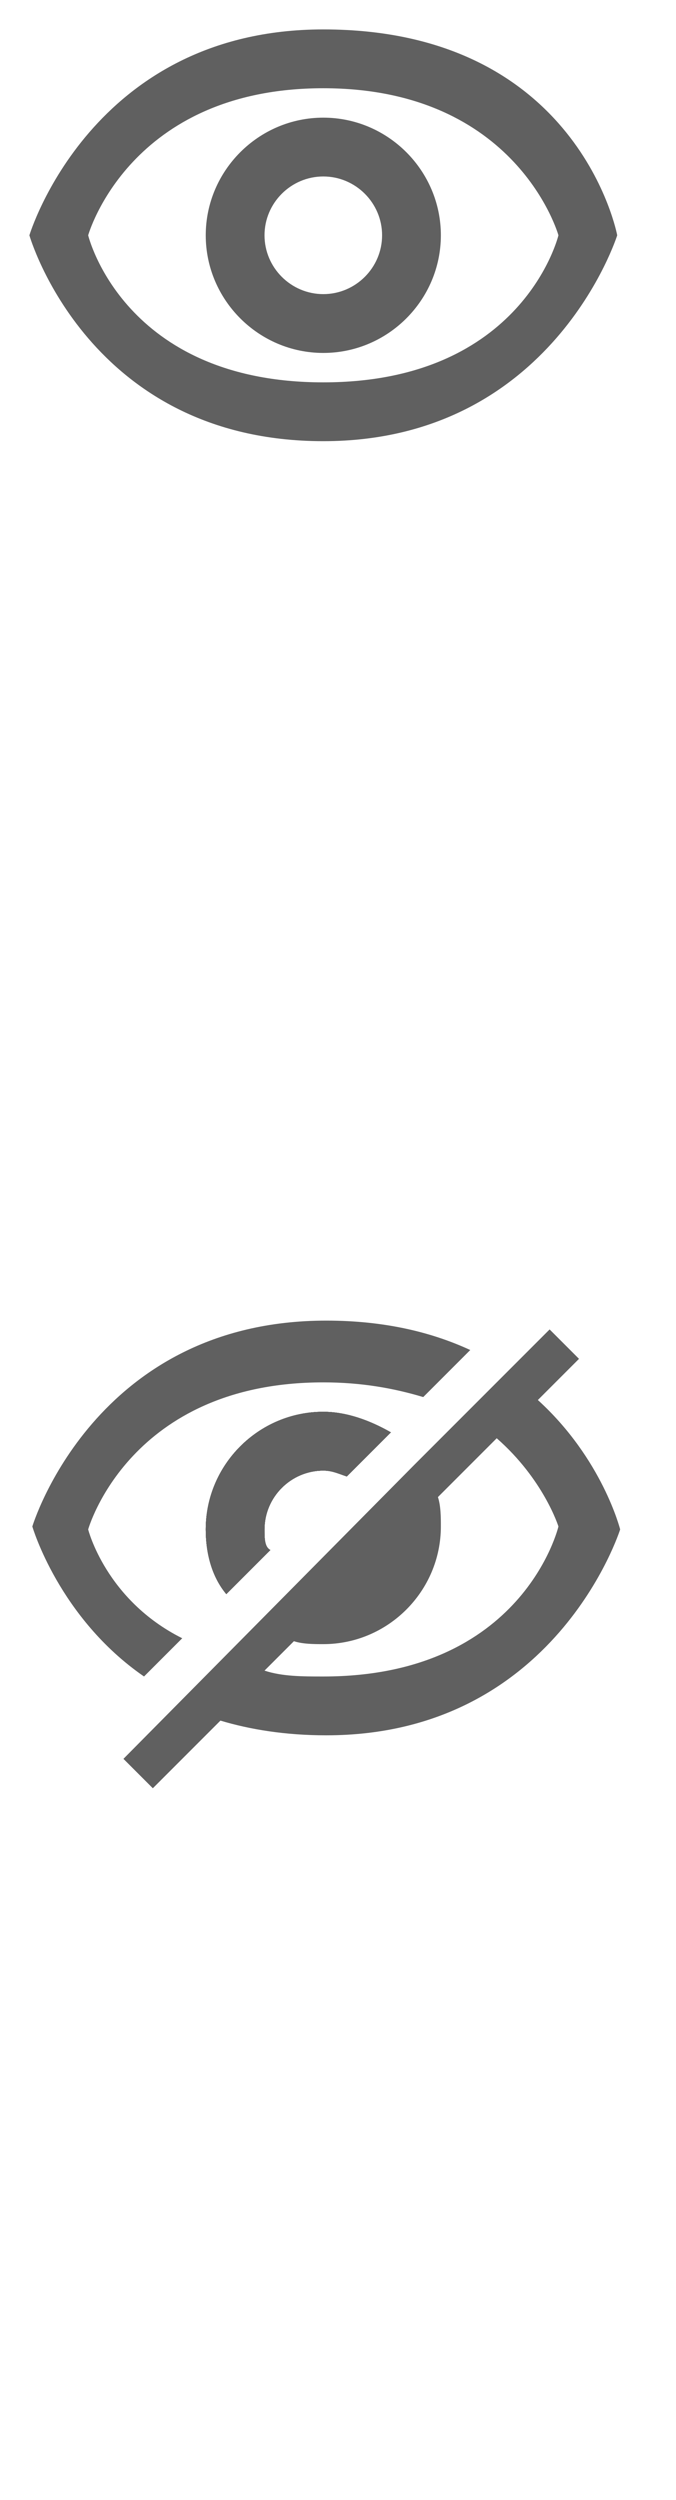
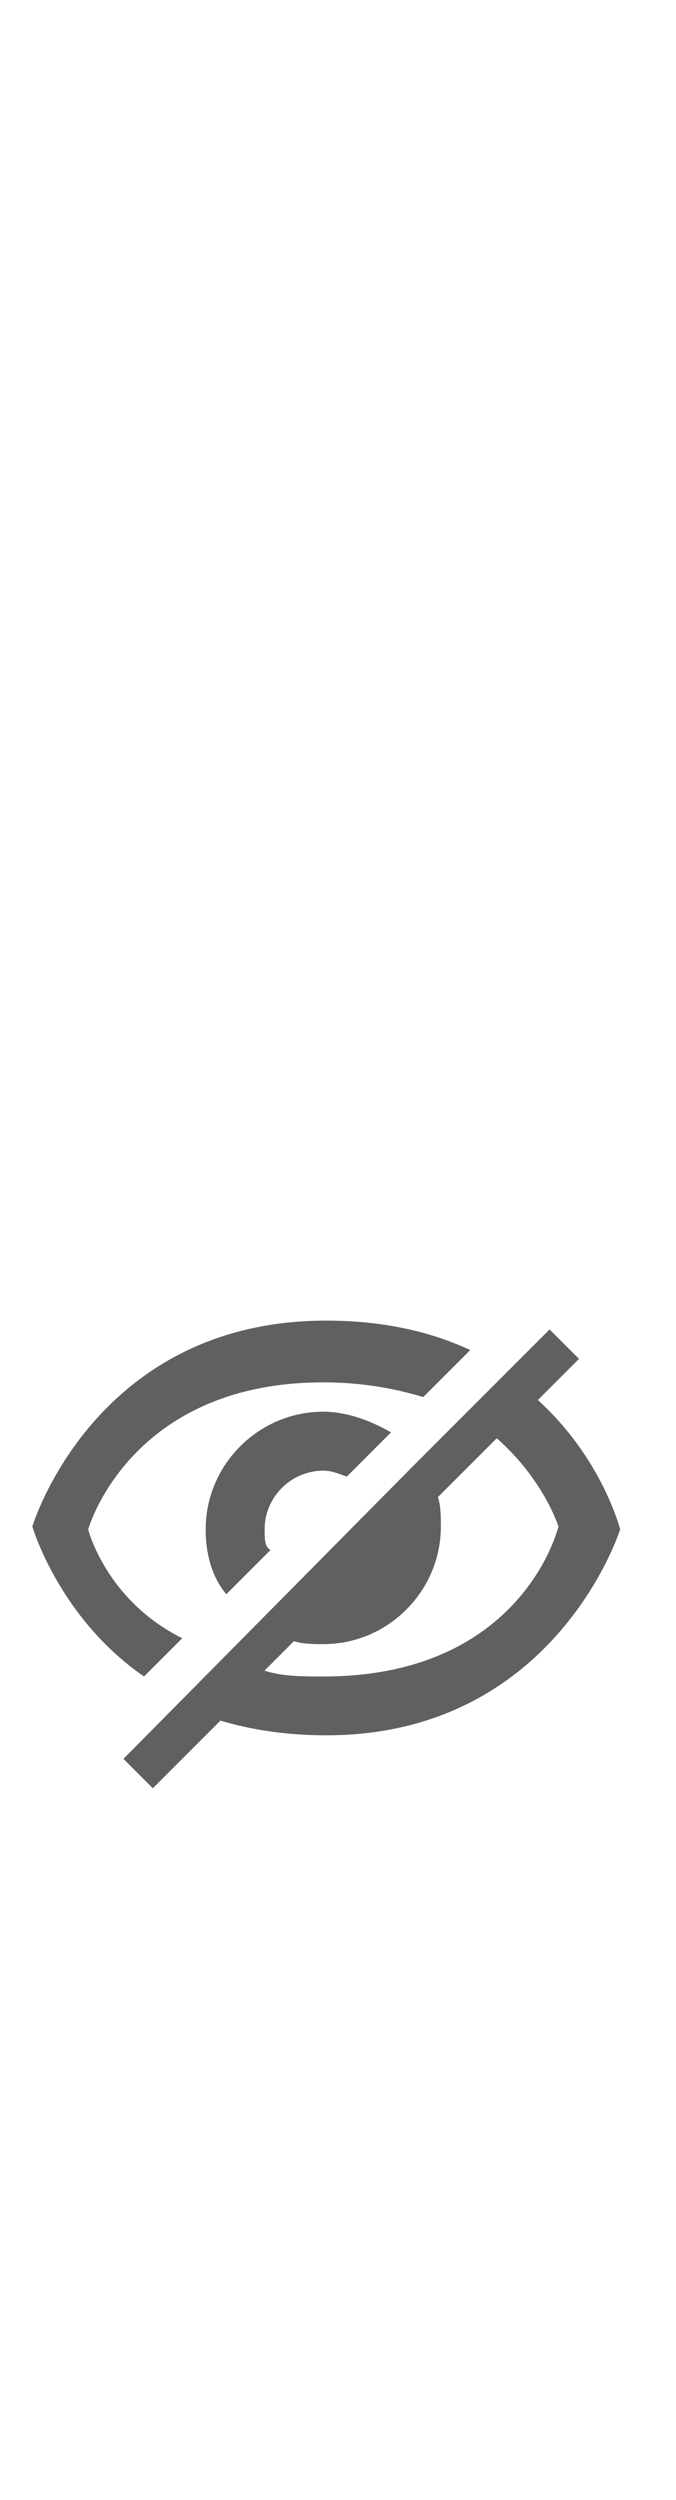
<svg xmlns="http://www.w3.org/2000/svg" version="1.1" id="Layer_1" x="0px" y="0px" width="23px" height="85px" viewBox="0 0 23 85" style="enable-background:new 0 0 23 85;" xml:space="preserve">
  <style type="text/css">
	.st0{display:none;fill-rule:evenodd;clip-rule:evenodd;fill:#606060;}
	.st1{fill-rule:evenodd;clip-rule:evenodd;fill:#606060;}
	.st2{fill:#606060;}
</style>
-   <path class="st0" d="M11.5,122.3c-8,0-10-7-10-7s2.1-7,10-7c8.7,0,10,7,10,7S19.3,122.3,11.5,122.3z M11.5,110.3c-6.6,0-8,5-8,5  s1.2,5,8,5s8-5,8-5S18.1,110.3,11.5,110.3z M11.5,119.3c-2.2,0-4-1.8-4-4s1.8-4,4-4s4,1.8,4,4C15.5,117.5,13.7,119.3,11.5,119.3z   M11.5,113.3c-1.1,0-2,0.9-2,2s0.9,2,2,2s2-0.9,2-2S12.6,113.3,11.5,113.3z" />
  <g>
-     <path class="st1" d="M9,52c0-1.1,0.9-2,2-2c0.3,0,0.5,0.1,0.8,0.2l1.5-1.5C12.6,48.3,11.8,48,11,48c-2.2,0-4,1.8-4,4   c0,0.8,0.2,1.6,0.7,2.2l1.5-1.5C9,52.6,9,52.3,9,52z" />
-   </g>
+     </g>
  <g>
-     <path class="st1" d="M9,52c0-1.1,0.9-2,2-2c0.3,0,0.5,0.1,0.8,0.2l1.5-1.5C12.6,48.3,11.8,48,11,48c-2.2,0-4,1.8-4,4   c0,0.8,0.2,1.6,0.7,2.2l1.5-1.5C9,52.6,9,52.3,9,52z" />
-   </g>
+     </g>
  <g>
    <path class="st1" d="M9,52c0-1.1,0.9-2,2-2c0.3,0,0.5,0.1,0.8,0.2l1.5-1.5C12.6,48.3,11.8,48,11,48c-2.2,0-4,1.8-4,4   c0,0.8,0.2,1.6,0.7,2.2l1.5-1.5C9,52.6,9,52.3,9,52z" />
  </g>
  <g>
    <path class="st1" d="M3,52c0,0,1.4-5,8-5c1.3,0,2.4,0.2,3.4,0.5l1.6-1.6c-1.3-0.6-2.9-1-4.9-1c-7.9,0-10,7-10,7s0.9,3.1,3.8,5.1   l1.3-1.3C3.6,54.4,3,52,3,52z" />
  </g>
  <g>
    <path class="st1" d="M11,50c0.3,0,0.5,0.1,0.8,0.2l1.5-1.5C12.6,48.3,11.8,48,11,48c-2.2,0-4,1.8-4,4c0,0.8,0.2,1.6,0.7,2.2   l1.5-1.5C9,52.6,9,52.3,9,52C9,50.9,9.9,50,11,50z" />
  </g>
  <g>
    <path class="st1" d="M9,52c0-1.1,0.9-2,2-2c0.3,0,0.5,0.1,0.8,0.2l1.5-1.5C12.6,48.3,11.8,48,11,48c-2.2,0-4,1.8-4,4   c0,0.8,0.2,1.6,0.7,2.2l1.5-1.5C9,52.6,9,52.3,9,52z" />
  </g>
  <g>
    <path class="st1" d="M9,52c0-1.1,0.9-2,2-2c0.3,0,0.5,0.1,0.8,0.2l1.5-1.5C12.6,48.3,11.8,48,11,48c-2.2,0-4,1.8-4,4   c0,0.8,0.2,1.6,0.7,2.2l1.5-1.5C9,52.6,9,52.3,9,52z" />
  </g>
  <g>
    <path class="st2" d="M18.3,47.6l1.4-1.4l-1-1l-1.6,1.6l-3,3L4.2,59.8l1,1l2.3-2.3c1,0.3,2.2,0.5,3.6,0.5c7.8,0,10-7,10-7   S20.5,49.6,18.3,47.6z M11,57c-0.7,0-1.4,0-2-0.2l1-1c0.3,0.1,0.7,0.1,1,0.1c2.2,0,4-1.8,4-4c0-0.3,0-0.7-0.1-1l2-2   c1.6,1.4,2.1,3,2.1,3S17.8,57,11,57z" />
  </g>
  <g>
-     <path class="st1" d="M11,15C3,15,1,8,1,8s2.1-7,10-7c8.7,0,10,7,10,7S18.8,15,11,15z M11,3C4.4,3,3,8,3,8s1.2,5,8,5s8-5,8-5   S17.6,3,11,3z M11,12c-2.2,0-4-1.8-4-4s1.8-4,4-4s4,1.8,4,4S13.2,12,11,12z M11,6C9.9,6,9,6.9,9,8s0.9,2,2,2s2-0.9,2-2S12.1,6,11,6   z" />
-   </g>
+     </g>
</svg>